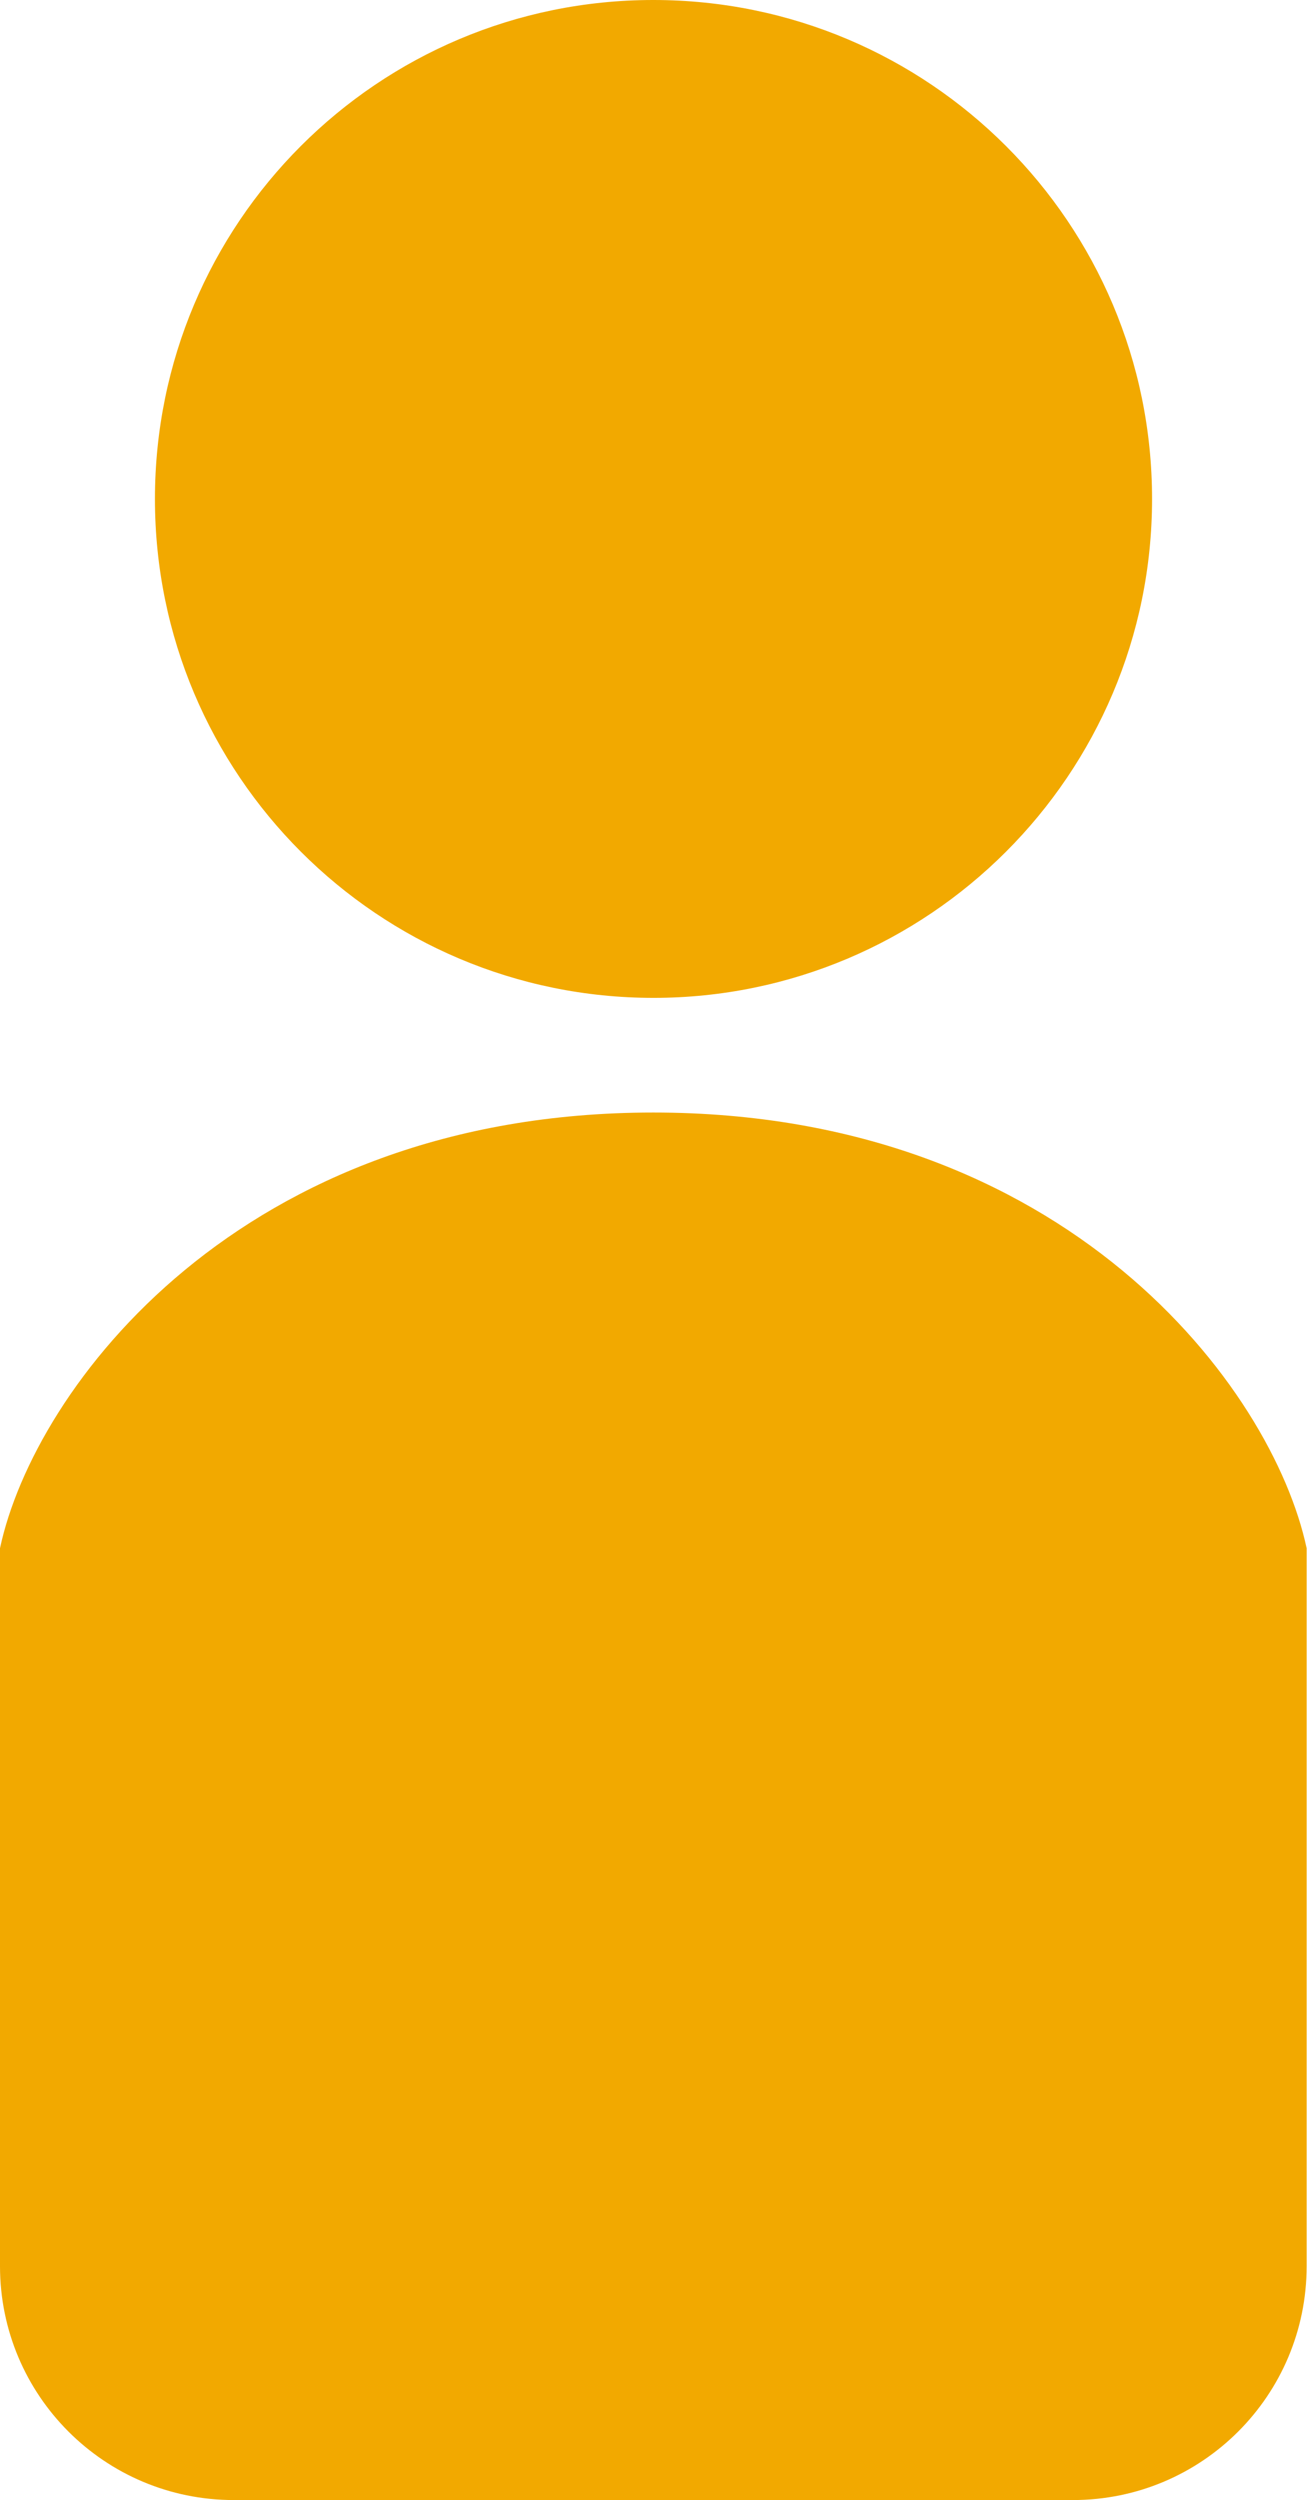
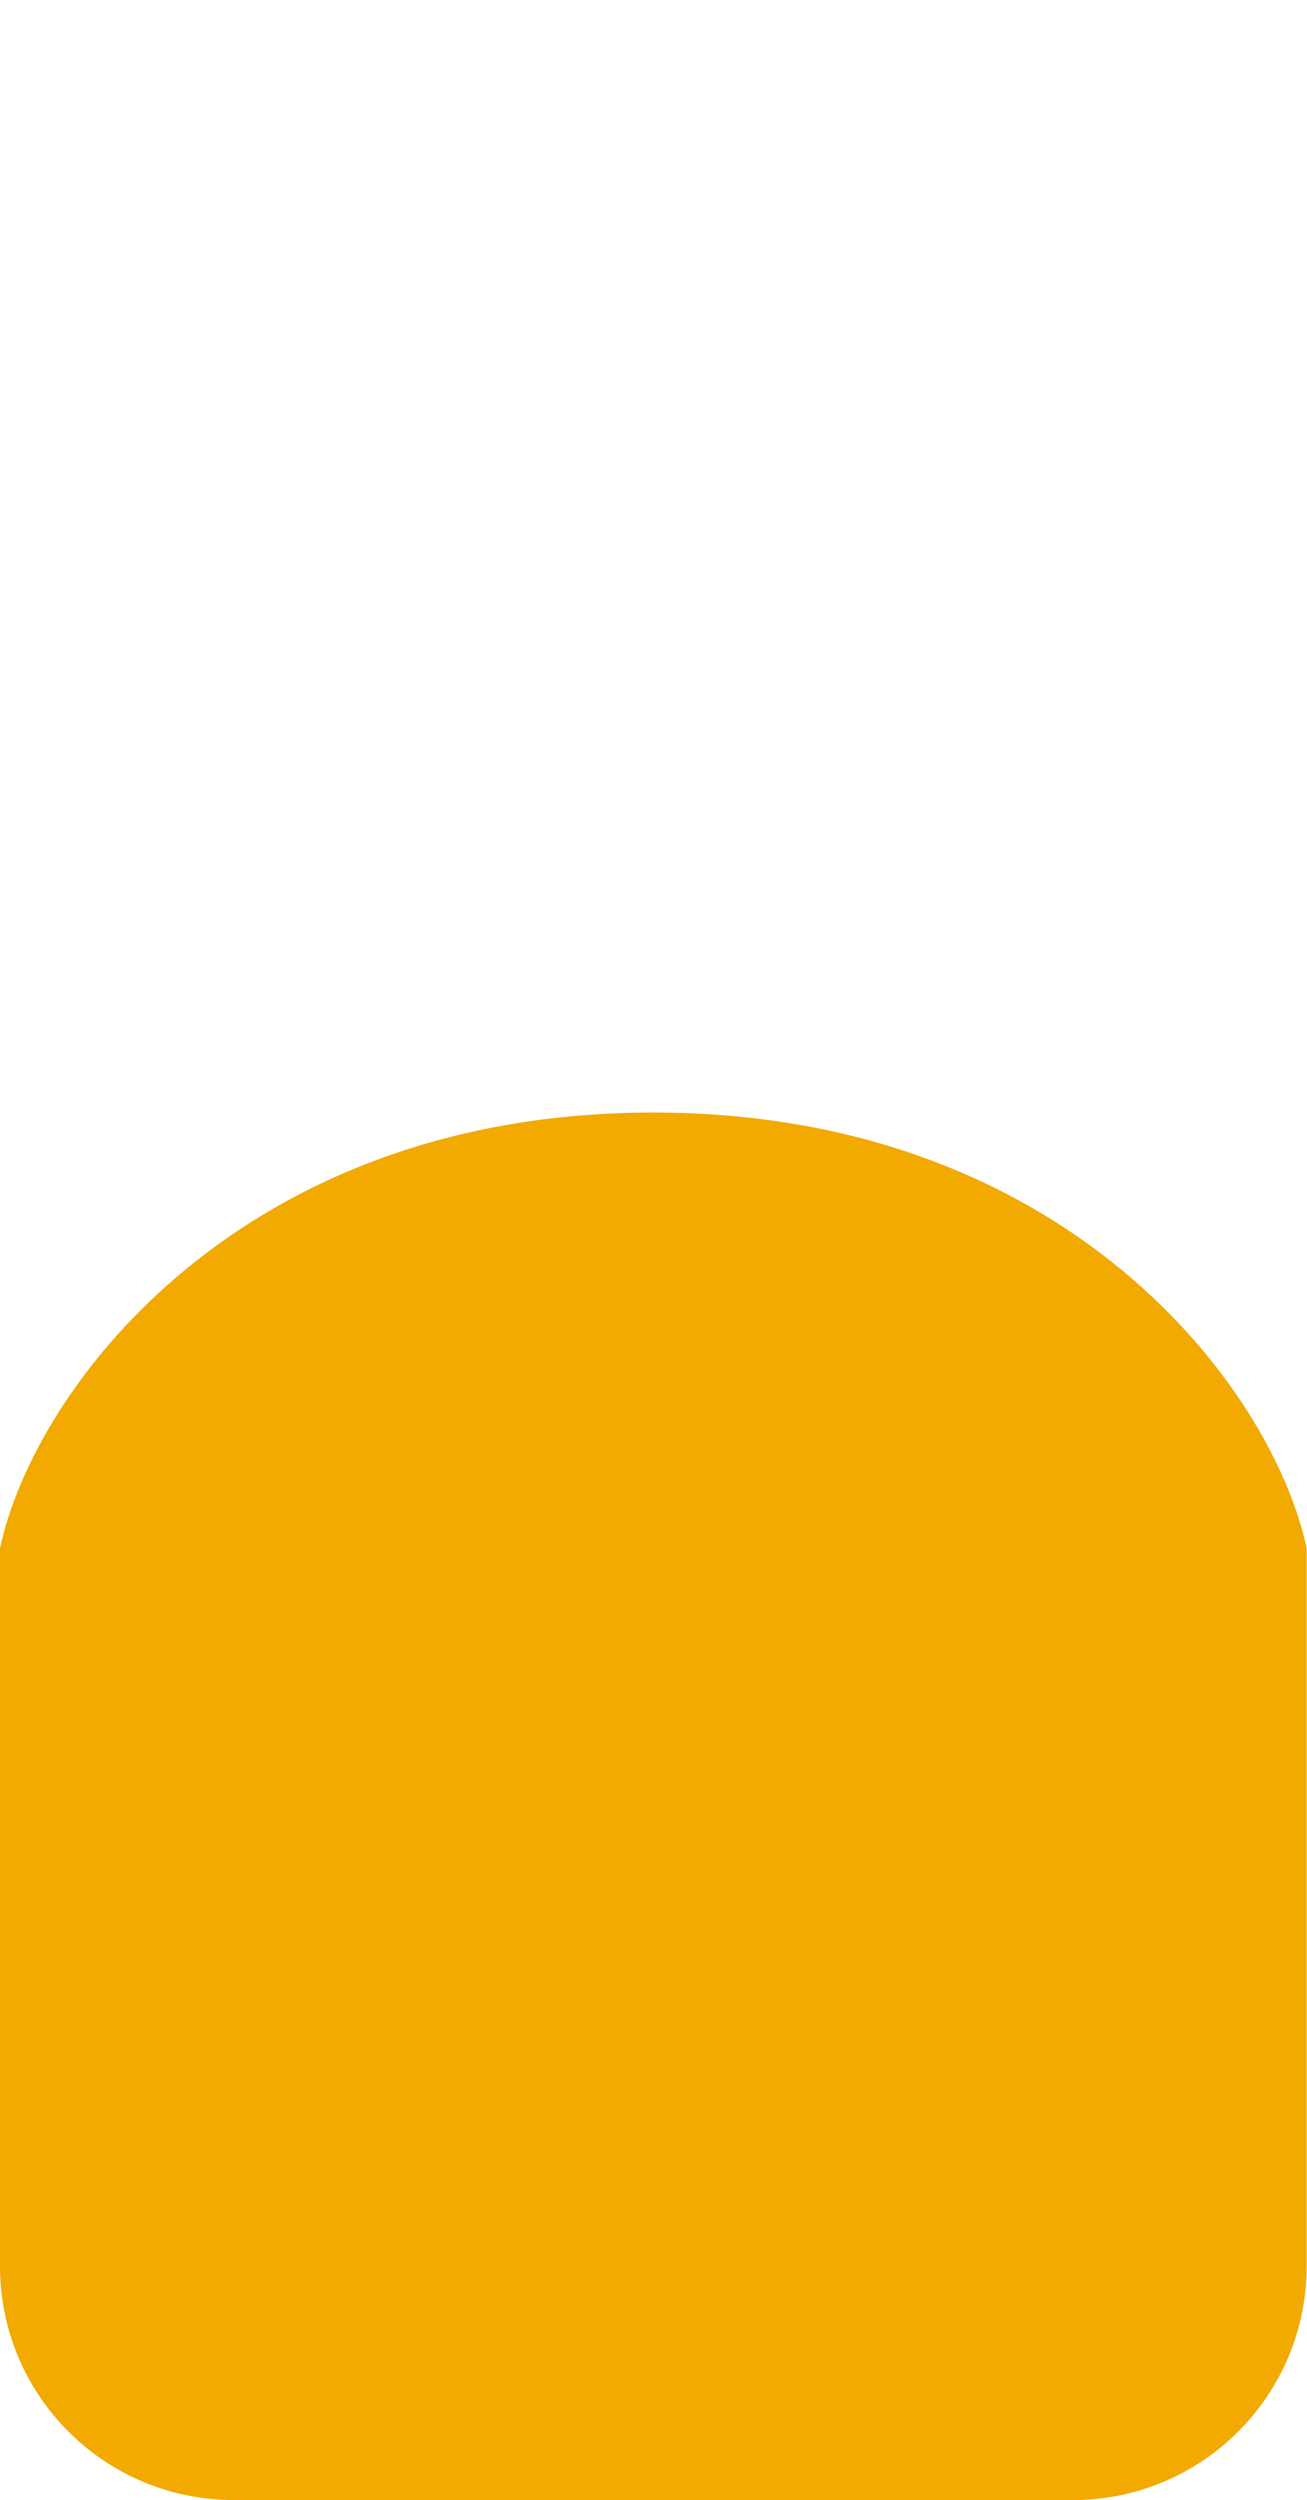
<svg xmlns="http://www.w3.org/2000/svg" id="_レイヤー_2" data-name="レイヤー 2" viewBox="0 0 36.61 70">
  <defs>
    <style>
      .cls-1 {
        fill: #f2a900;
      }
    </style>
  </defs>
  <g id="_文字" data-name="文字">
    <g>
-       <path class="cls-1" d="M18.3,27.94c7.71,0,13.97-6.25,13.97-13.97S26.02,0,18.3,0,4.34,6.25,4.34,13.97s6.25,13.97,13.97,13.97Z" />
      <path class="cls-1" d="M18.3,31.15C6.74,31.15.96,38.85,0,43.35v20.1c0,3.62,2.93,6.55,6.55,6.55h23.5c3.62,0,6.55-2.93,6.55-6.55v-20.1c-.96-4.5-6.74-12.2-18.3-12.2Z" />
    </g>
  </g>
</svg>